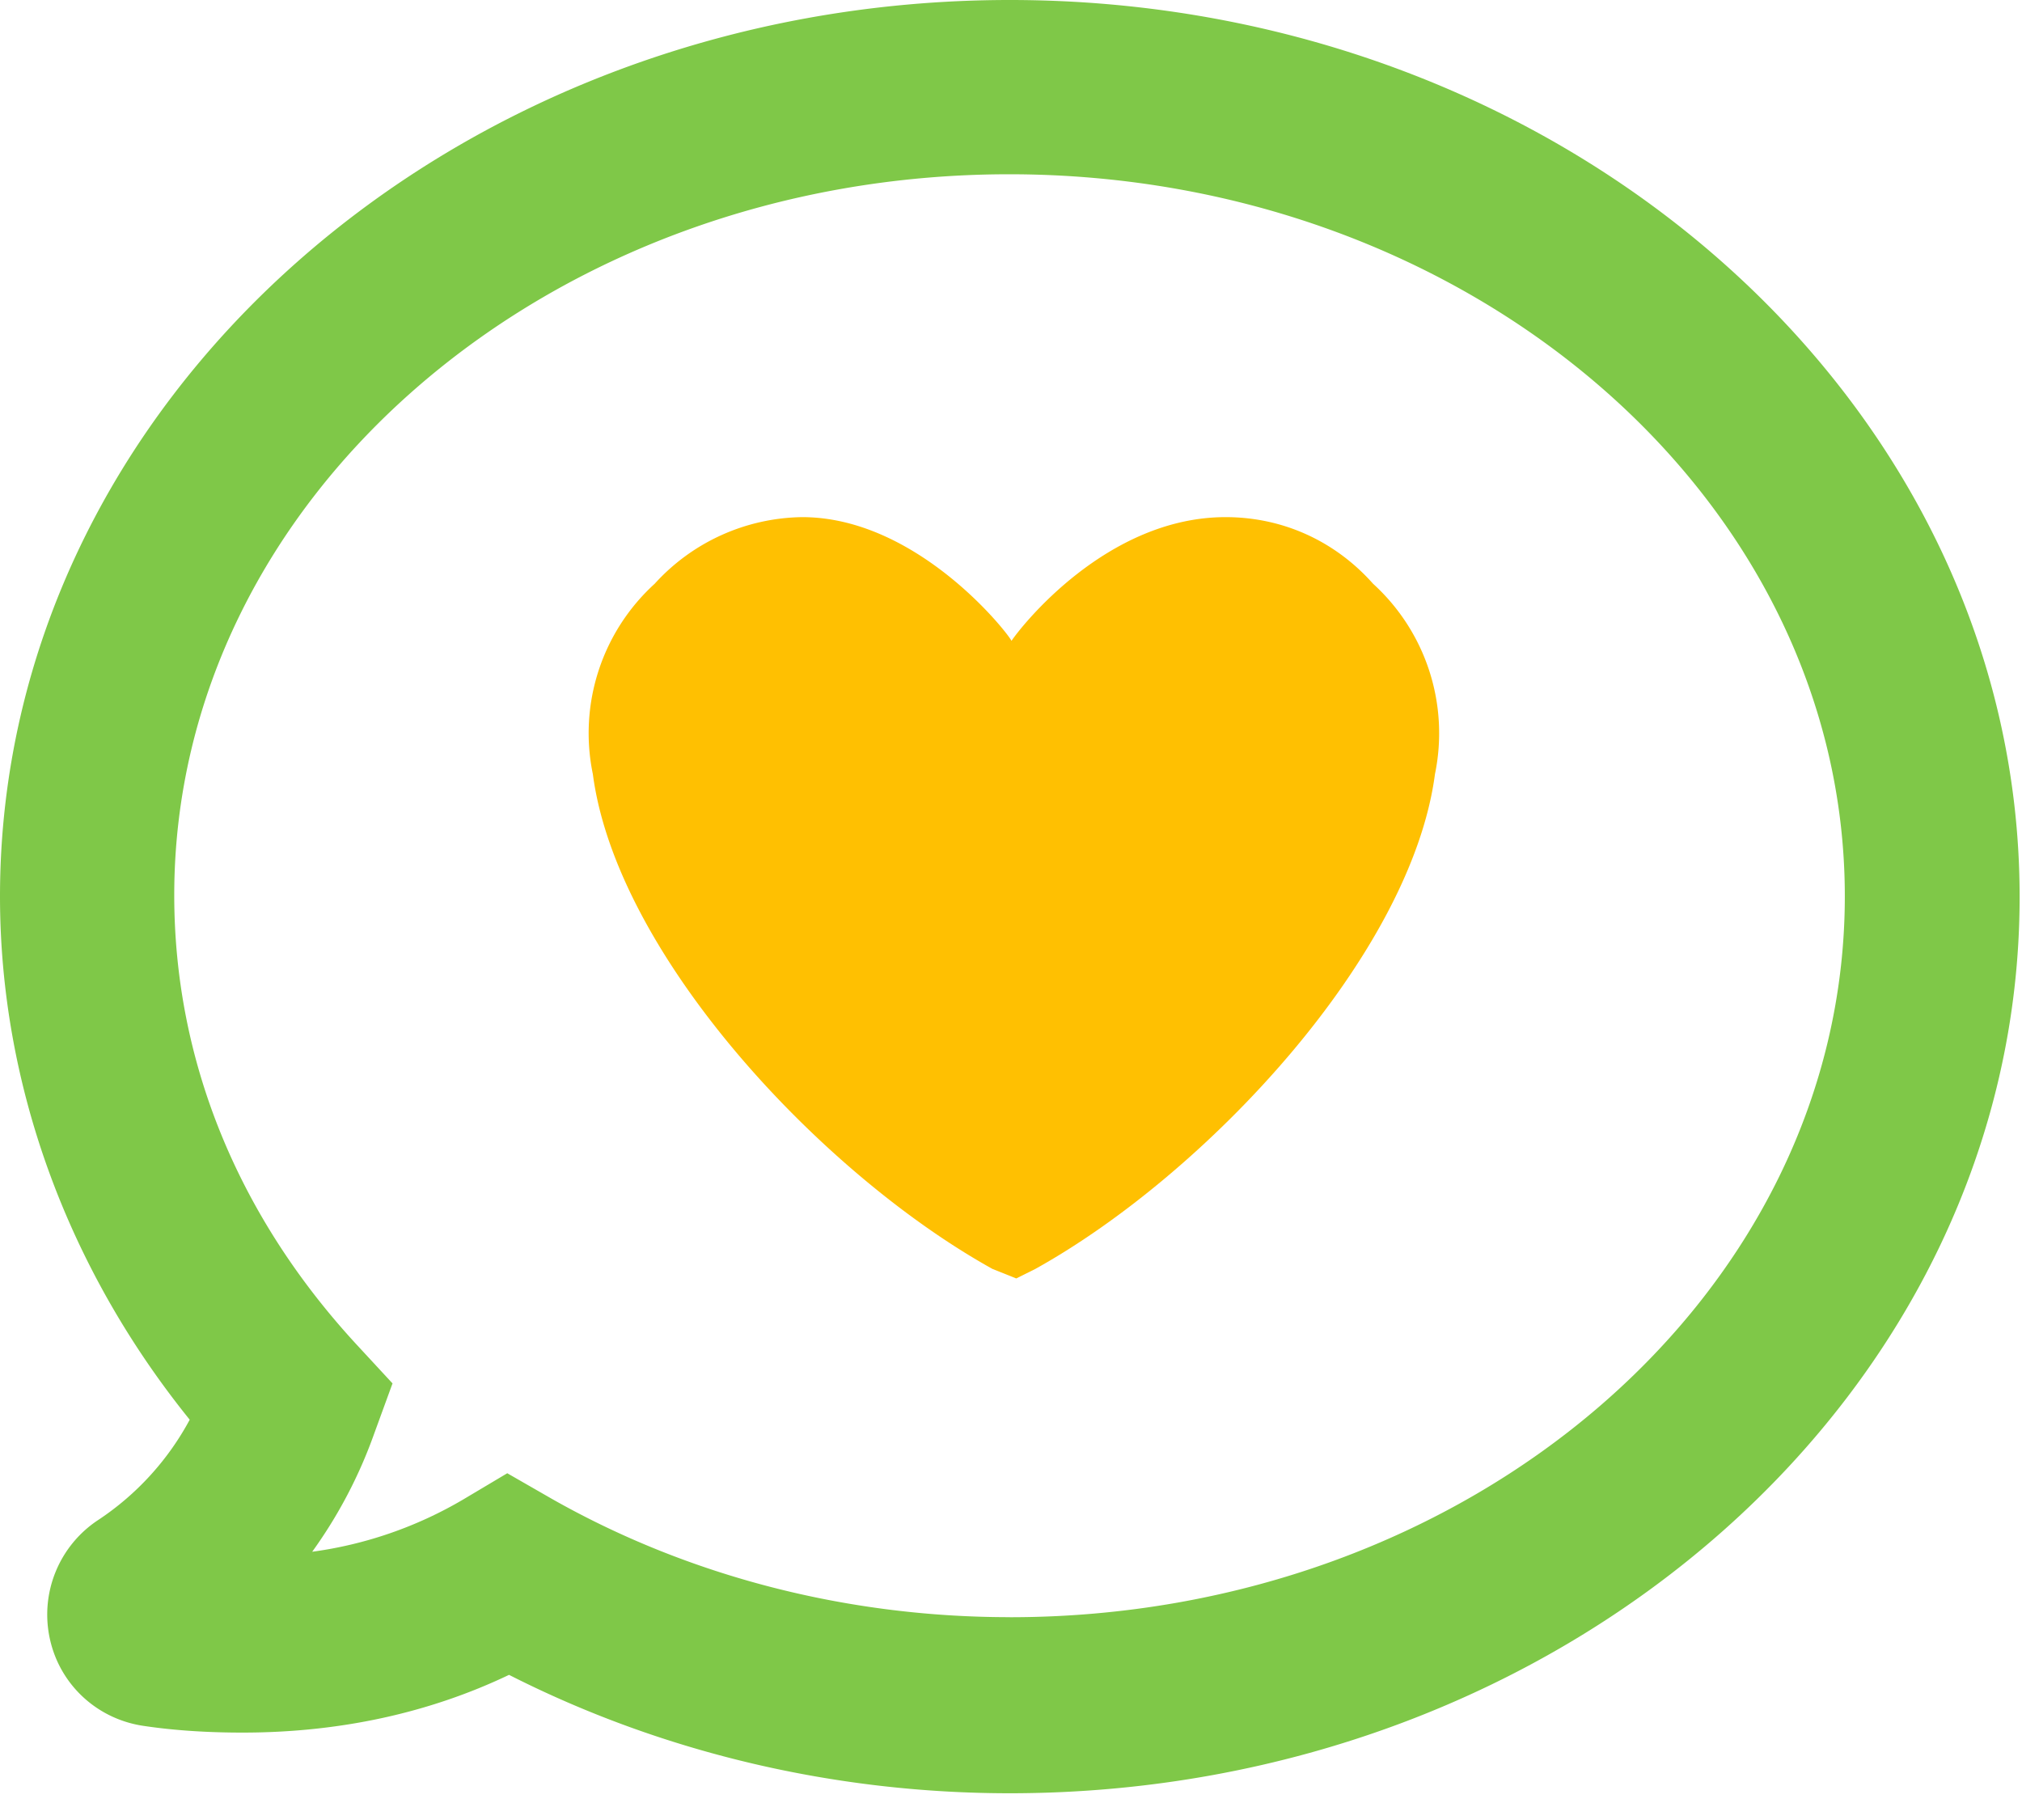
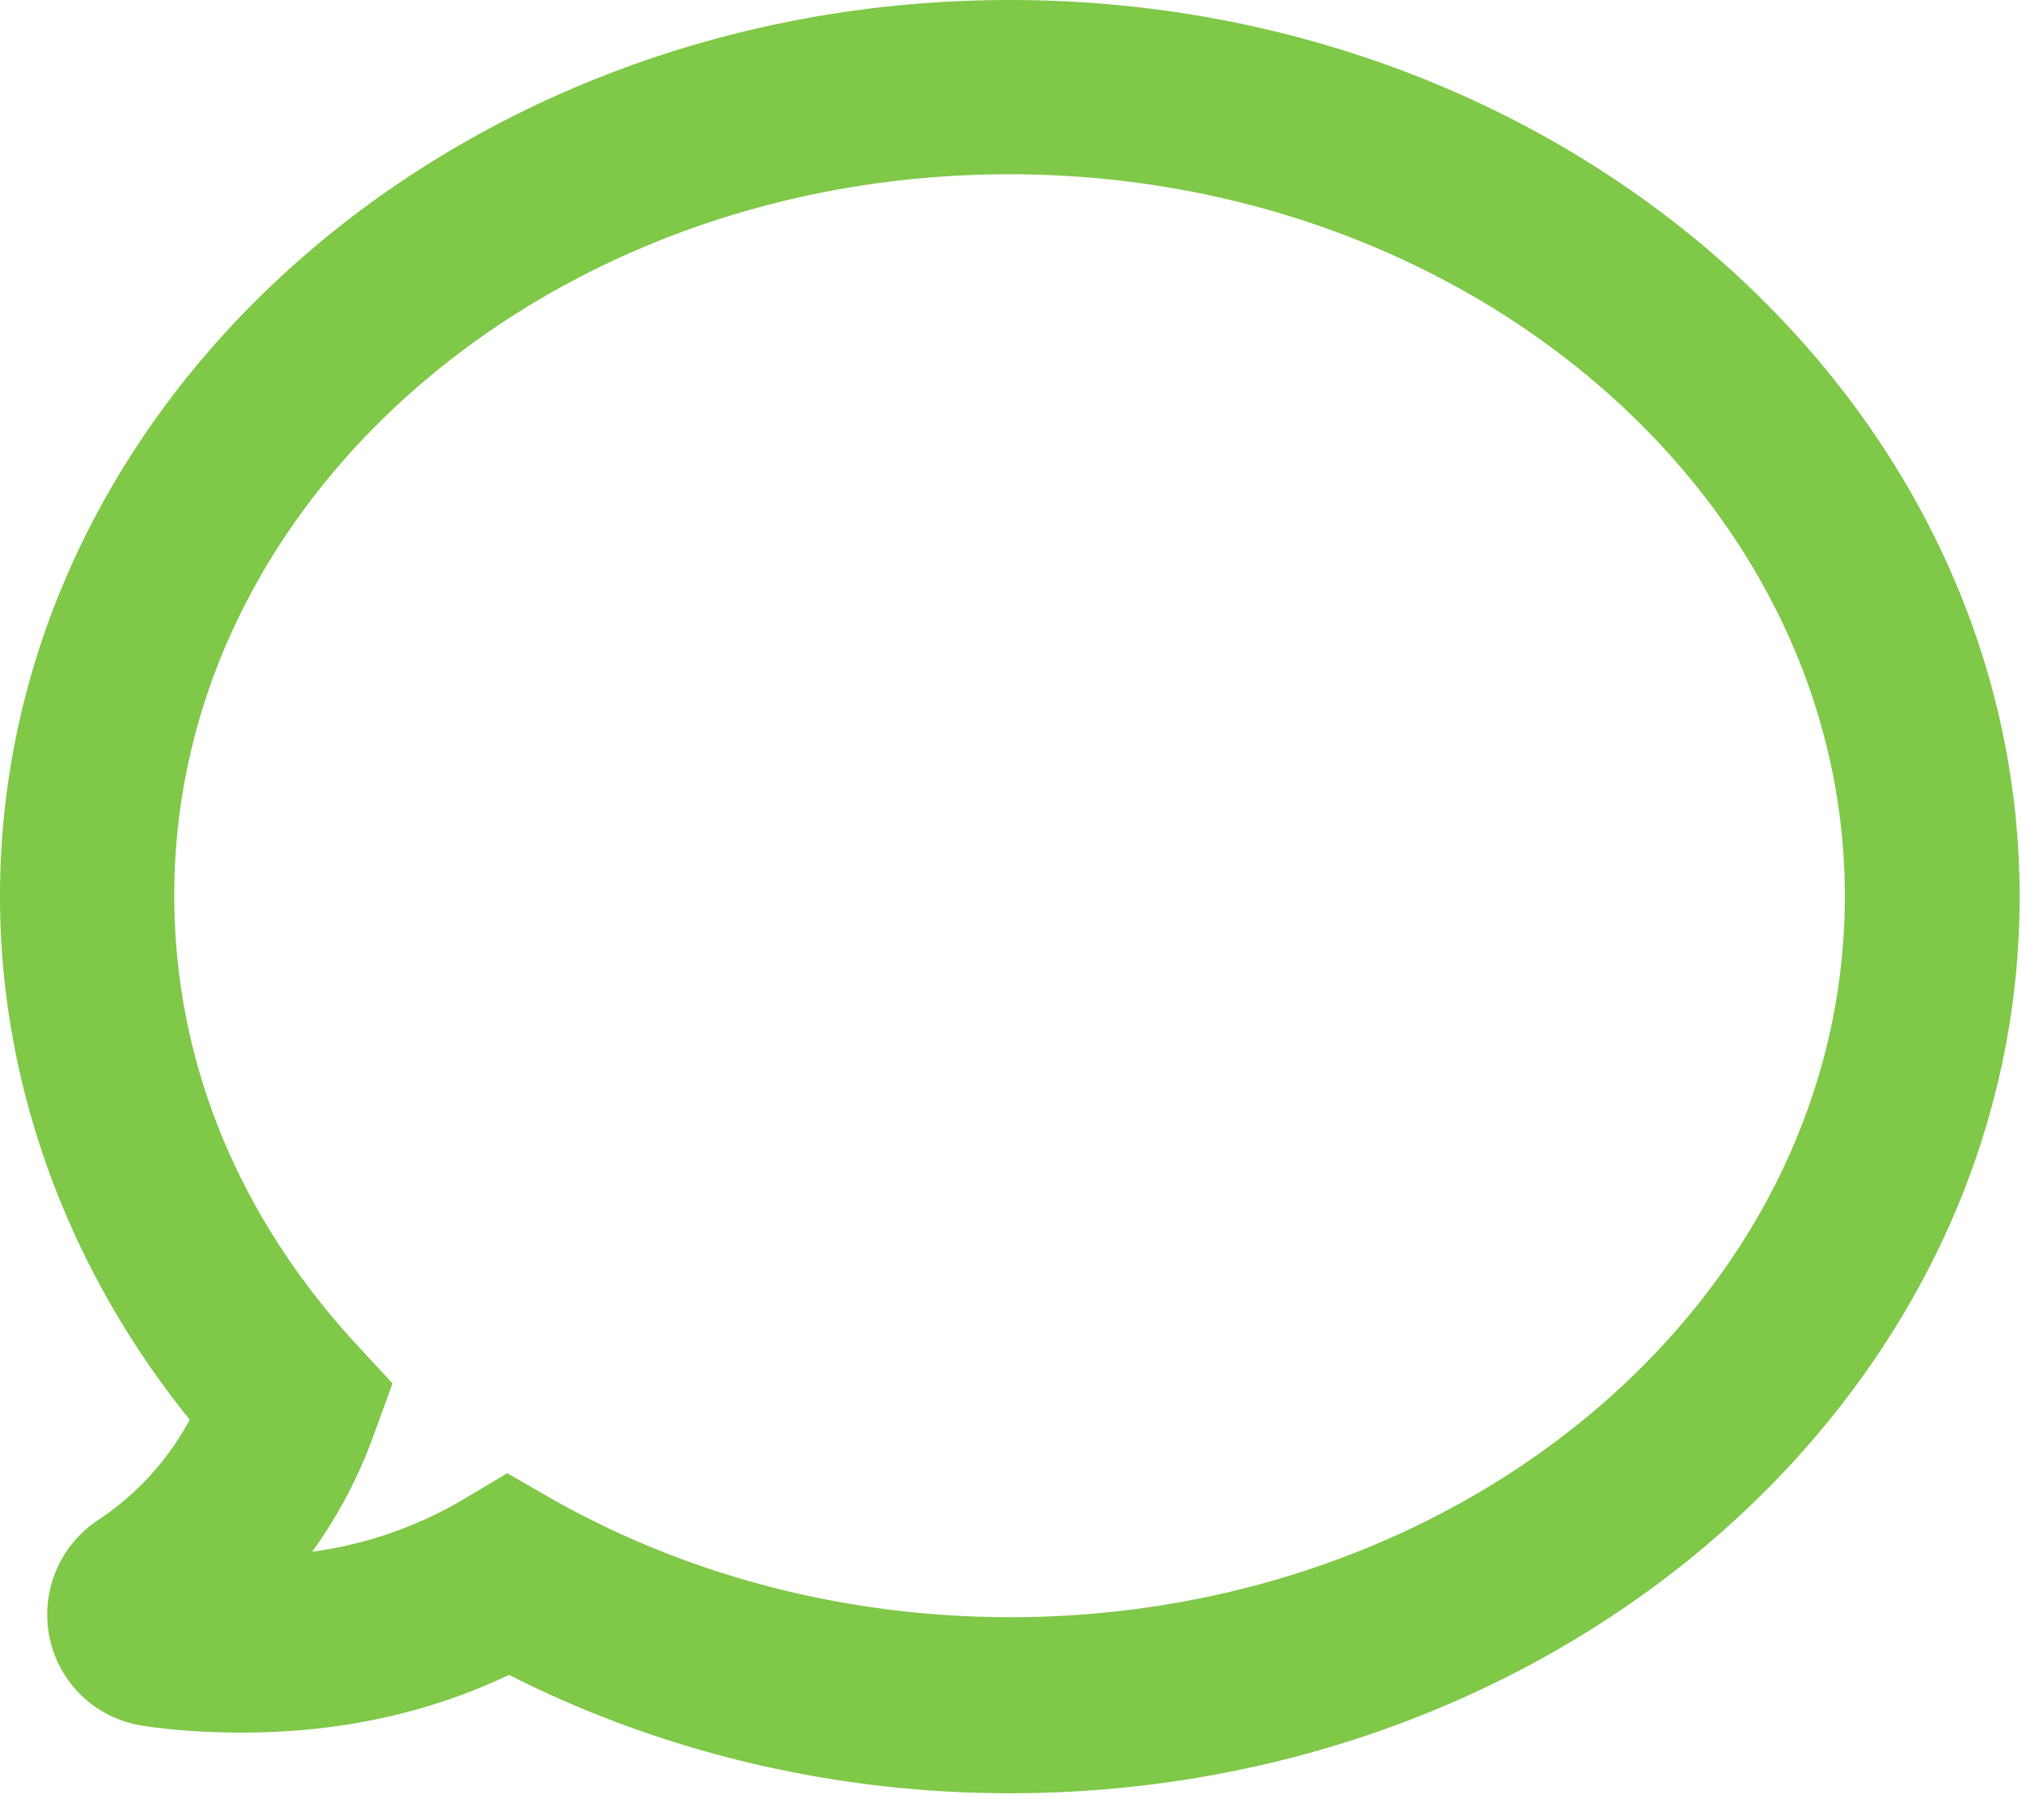
<svg xmlns="http://www.w3.org/2000/svg" width="40" height="36" viewBox="0 0 40 36">
  <g fill="none" fill-rule="nonzero">
    <path fill="#7fc848" d="M19.976 0C8.965 0 0 7.953 0 17.73c0 3.717 1.33 7.352 3.753 10.352a5.505 5.505 0 0 1-1.8 1.977 2.24 2.24 0 0 0-.965 2.365c.2.905.941 1.588 1.87 1.717.636.094 1.295.13 1.942.13 1.918 0 3.694-.389 5.27-1.142 3.012 1.53 6.424 2.342 9.906 2.342 11.012 0 19.977-7.953 19.977-17.73C39.953 7.965 30.988 0 19.976 0zm0 31.988c-3.223 0-6.364-.812-9.058-2.34l-.883-.507-.87.518a7.992 7.992 0 0 1-2.989 1.035 9.344 9.344 0 0 0 1.224-2.33l.365-1-.718-.776c-2.353-2.553-3.6-5.623-3.6-8.882 0-7.87 7.412-14.259 16.518-14.259 9.106 0 16.53 6.412 16.53 14.282 0 7.871-7.413 14.26-16.519 14.26z" />
-     <path fill="#ffc001" d="M19.634 25.1c-3.389-1.882-7.436-6.212-7.906-9.788a3.997 3.997 0 0 1 1.223-3.765 4.011 4.011 0 0 1 2.918-1.318c2.259 0 4.047 2.26 4.141 2.447.188-.282 1.882-2.447 4.235-2.447 1.13 0 2.165.471 2.918 1.318a3.997 3.997 0 0 1 1.224 3.765c-.471 3.576-4.518 7.906-7.906 9.788l-.377.188-.47-.188z" />
  </g>
</svg>